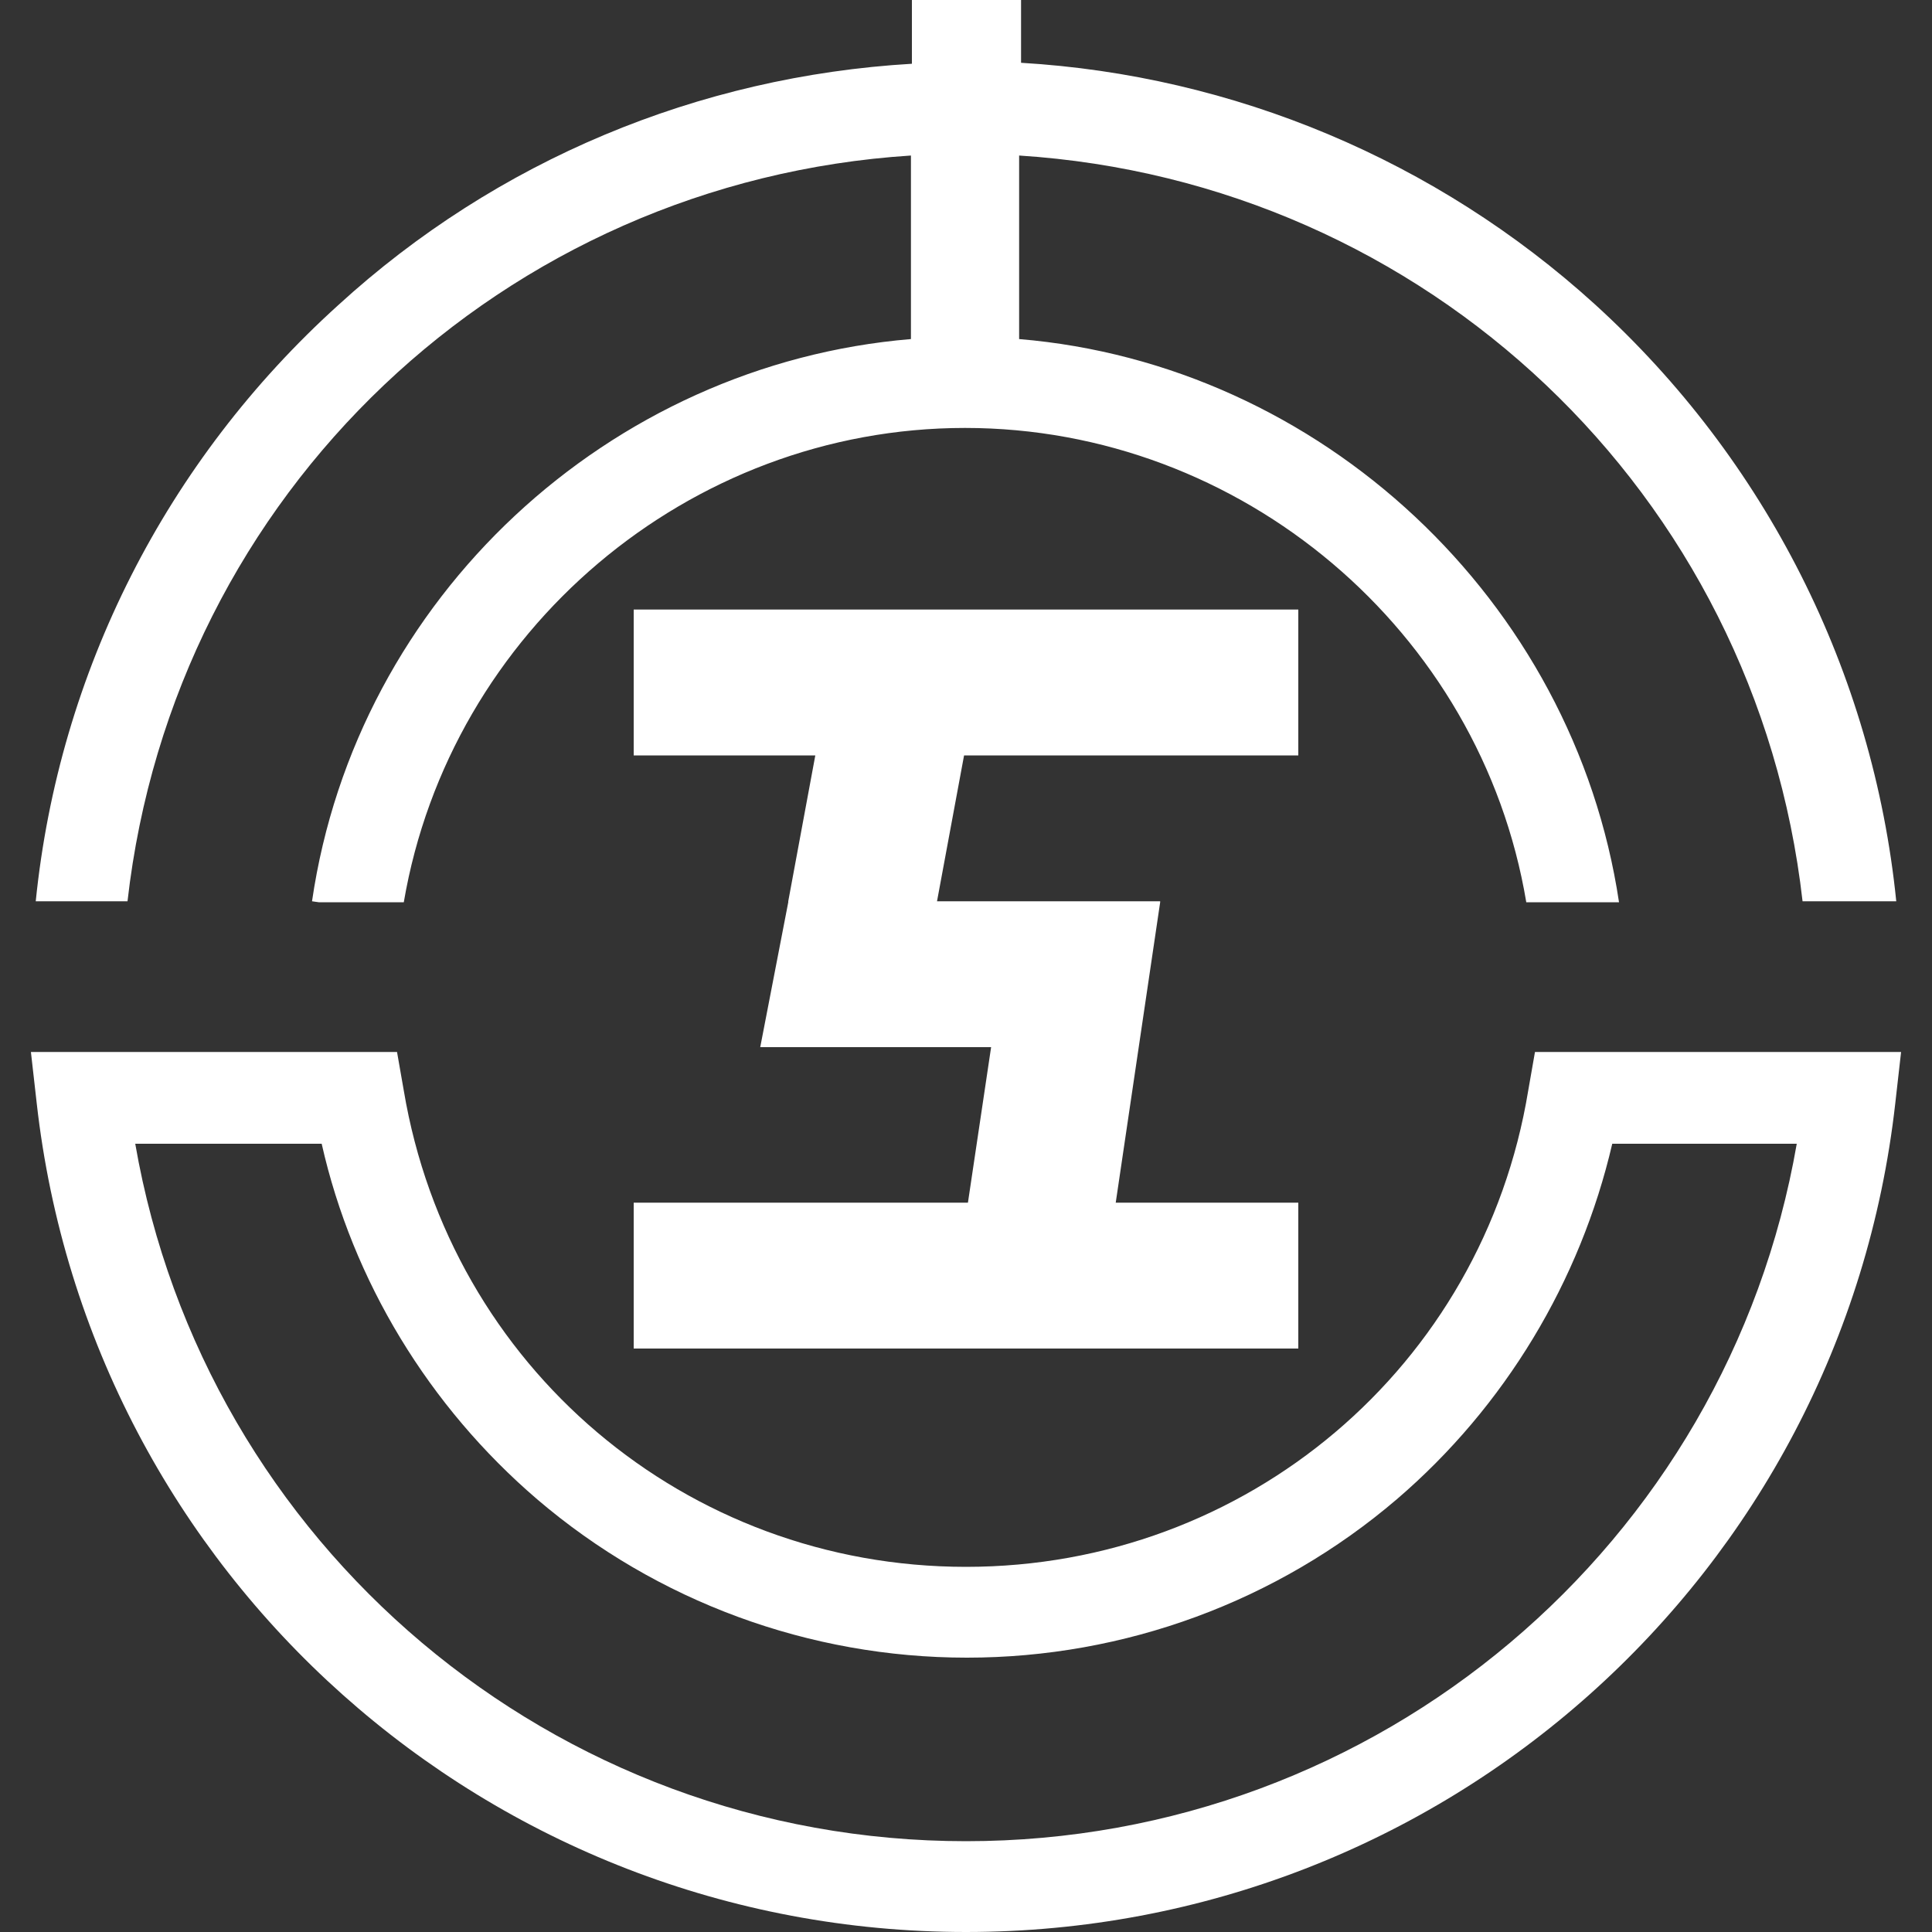
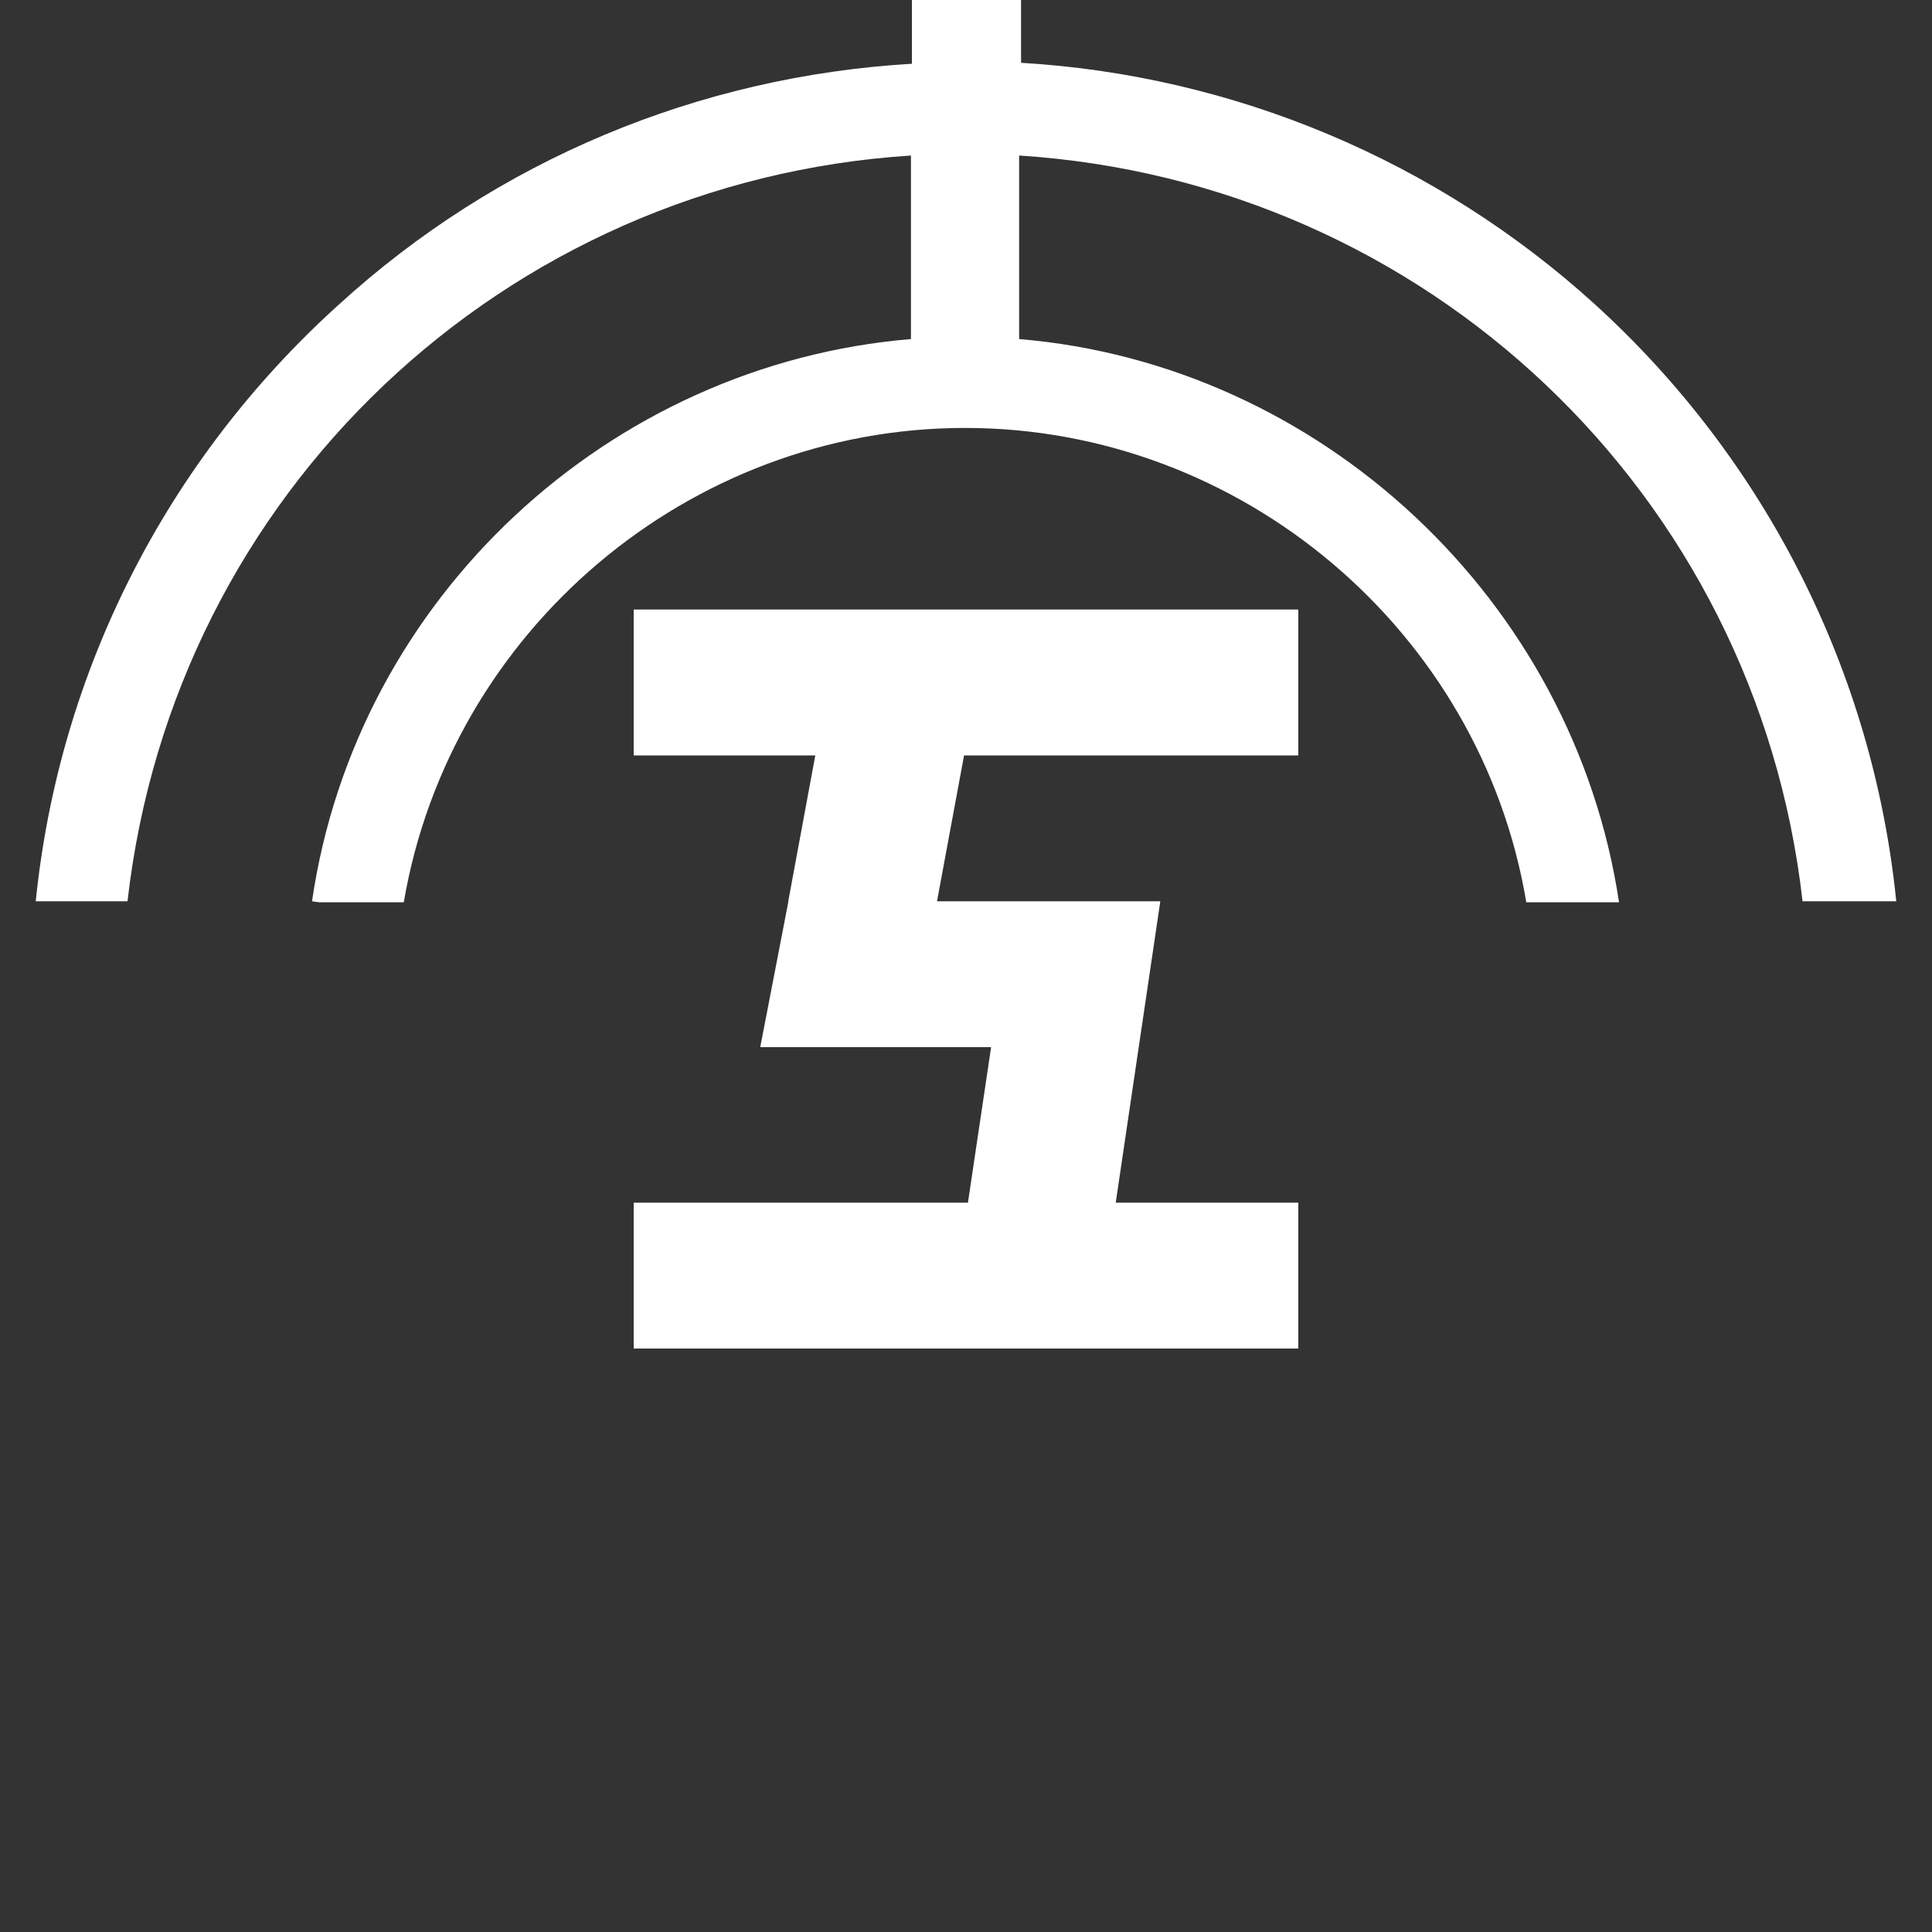
<svg xmlns="http://www.w3.org/2000/svg" id="_レイヤー_1" data-name="レイヤー_1" version="1.1" viewBox="0 0 200 200">
  <rect x="0" y="0" width="200" height="200" fill="#333333" stroke="none" />
  <defs>
    <style>
      .st0 {
        fill: #fff;
      }
    </style>
  </defs>
-   <path class="st0" d="M158.2,112.9c-4.7,28.6-29.2,49.3-58.2,49.3s-53.4-20.7-58.2-49.3l-.7-4H3.2s.6,5.3.6,5.3c5.5,48.9,46.9,85.8,96.2,85.8s90.7-36.9,96.2-85.8l.6-5.3h-37.9s-.7,4-.7,4ZM186,118.4c-7.2,41.5-43.3,72.2-86,72.2S21.2,159.9,14,118.4h19.3c3.2,14.2,11.1,27.2,22.3,36.8,12.4,10.6,28.2,16.4,44.5,16.4s32.1-5.8,44.5-16.4c11.2-9.6,19-22.6,22.3-36.8h19.3Z" />
  <g>
    <polygon class="st0" points="65.6 78.2 84.4 78.2 81.6 93.3 81.6 93.3 81.6 93.4 78.7 108.4 102.6 108.4 100.2 124.5 65.6 124.5 65.6 139.6 134.4 139.6 134.4 124.5 115.5 124.5 120.1 93.4 120.1 93.3 97 93.3 99.8 78.2 134.4 78.2 134.4 63.1 65.6 63.1 65.6 78.2" />
    <path class="st0" d="M186.8,93.3h9.5c-2.4-23.7-13.5-45.7-31.2-61.8-16.4-14.9-37.4-23.7-59.4-25V0h-11.3v6.6c-22.1,1.3-43,10-59.4,25C17.2,47.7,6.1,69.6,3.7,93.3h9.5C18,51,52.2,18.8,94.3,16.1v19c-31.2,2.6-57.4,26.7-62,58.2h0s.7.1.7.1h8.8c4.8-28.1,29.5-49.1,58.1-49.1s53.4,21,58.1,49.1h9.6c-4.7-31.3-30.9-55.7-62.1-58.3v-19c42.1,2.7,76.3,34.9,81.1,77.2Z" />
  </g>
</svg>